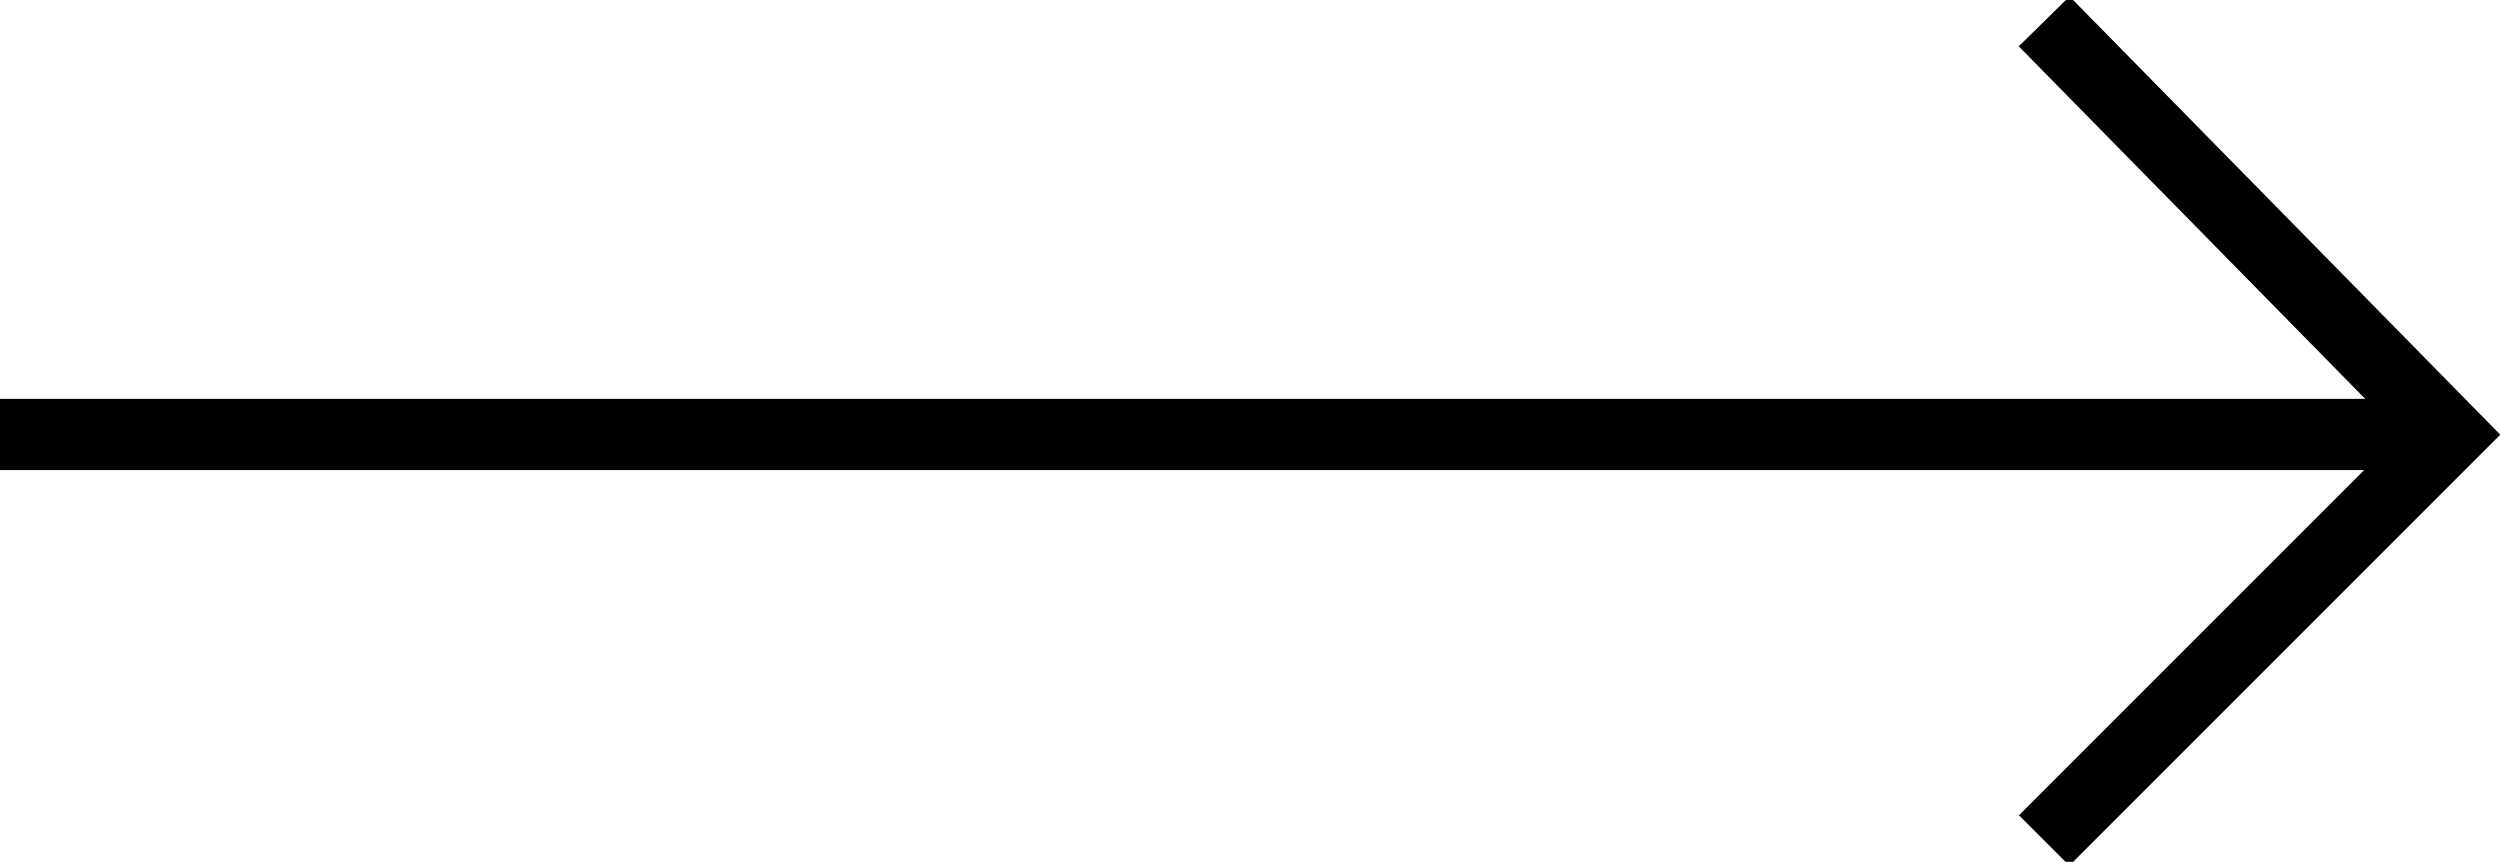
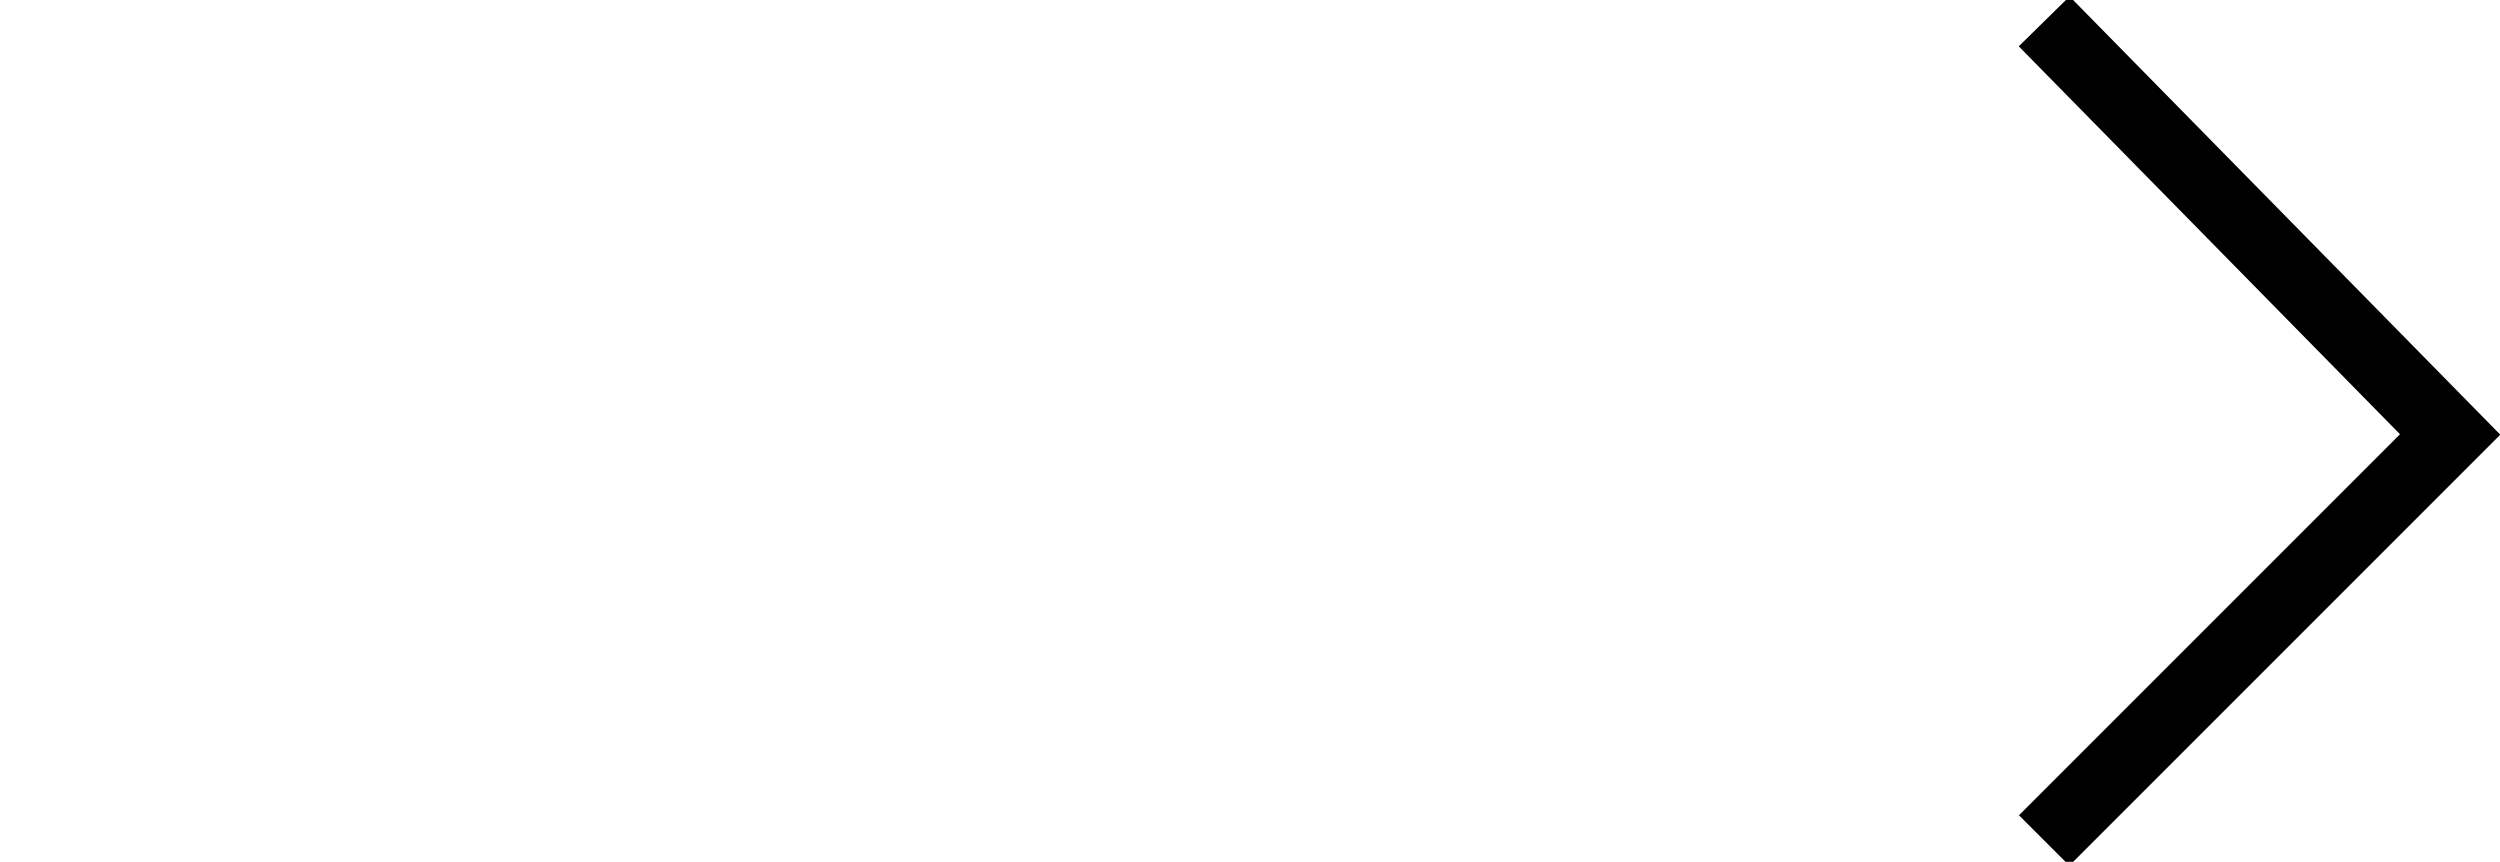
<svg xmlns="http://www.w3.org/2000/svg" id="Layer_2_00000142146367491238509600000006681323484786395567_" x="0px" y="0px" viewBox="0 0 35.1 12.1" style="enable-background:new 0 0 35.1 12.1;" xml:space="preserve">
  <style type="text/css">	.st0{fill:none;stroke:#000000;stroke-miterlimit:10;}</style>
  <g id="Layer_1-2">
    <g>
-       <line class="st0" x1="0" y1="6.1" x2="34.4" y2="6.1" />
      <polyline class="st0" points="28.7,11.8 34.4,6.1 28.7,0.3   " />
    </g>
  </g>
</svg>